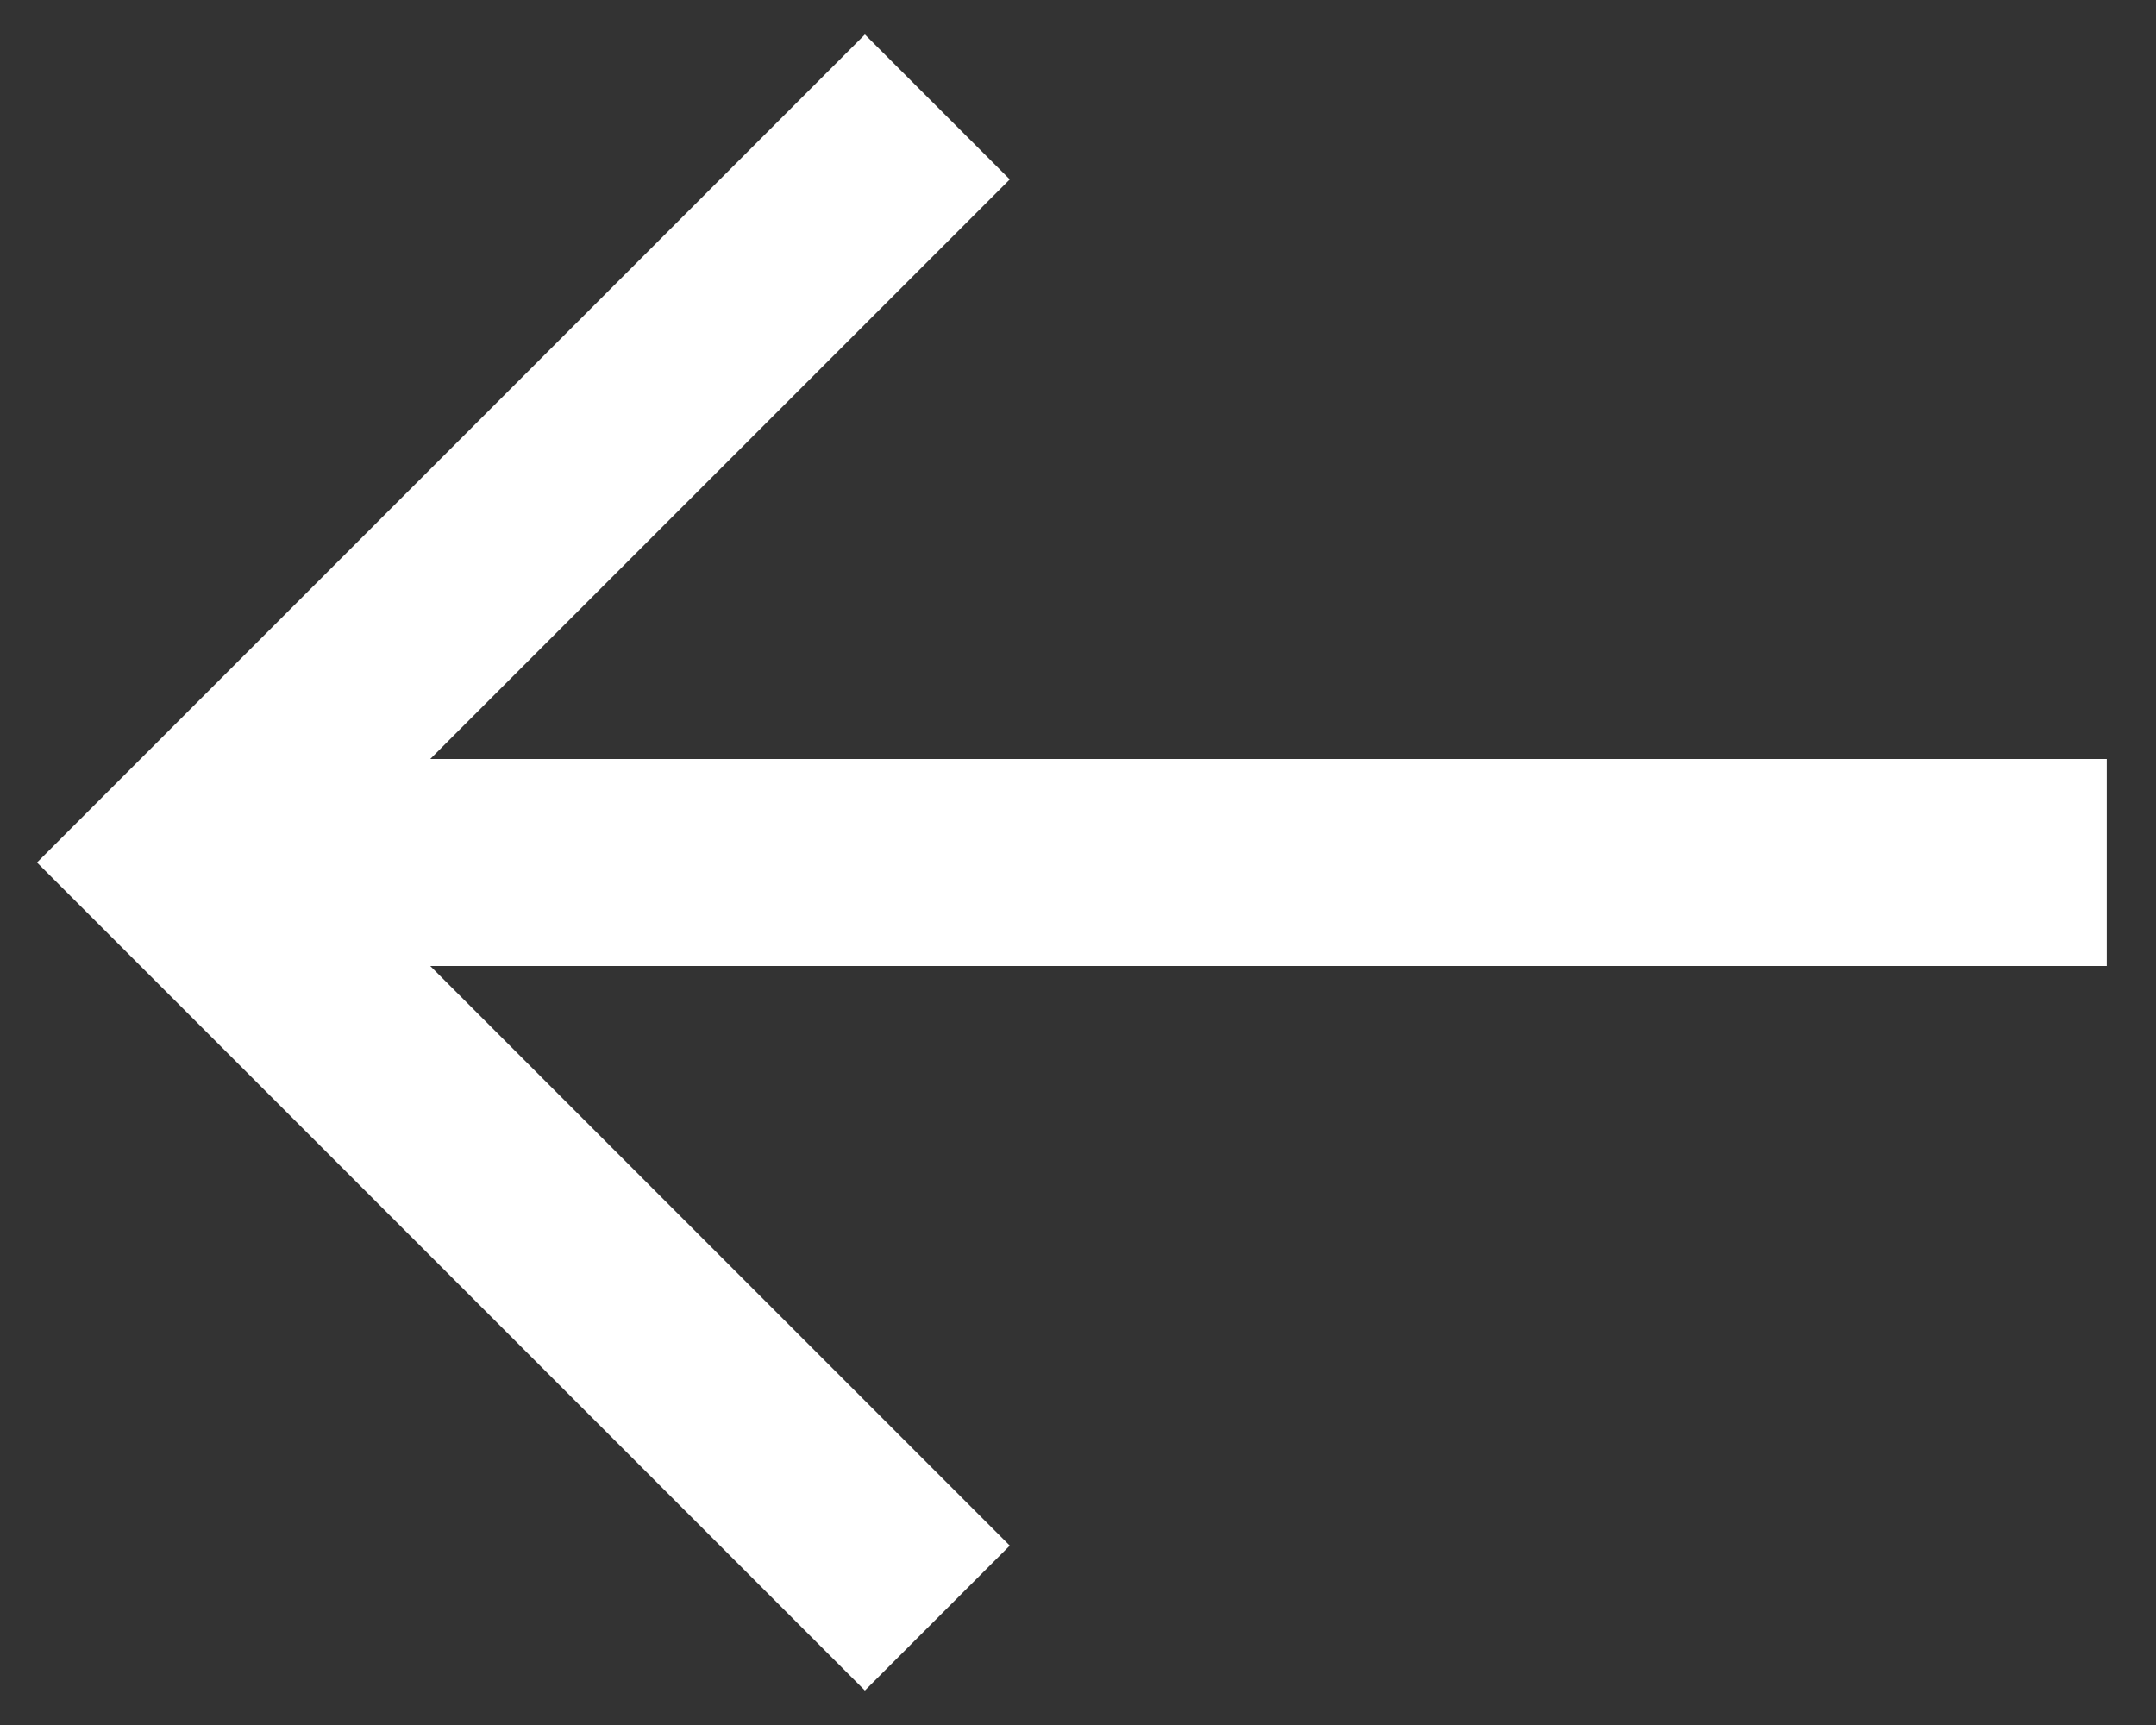
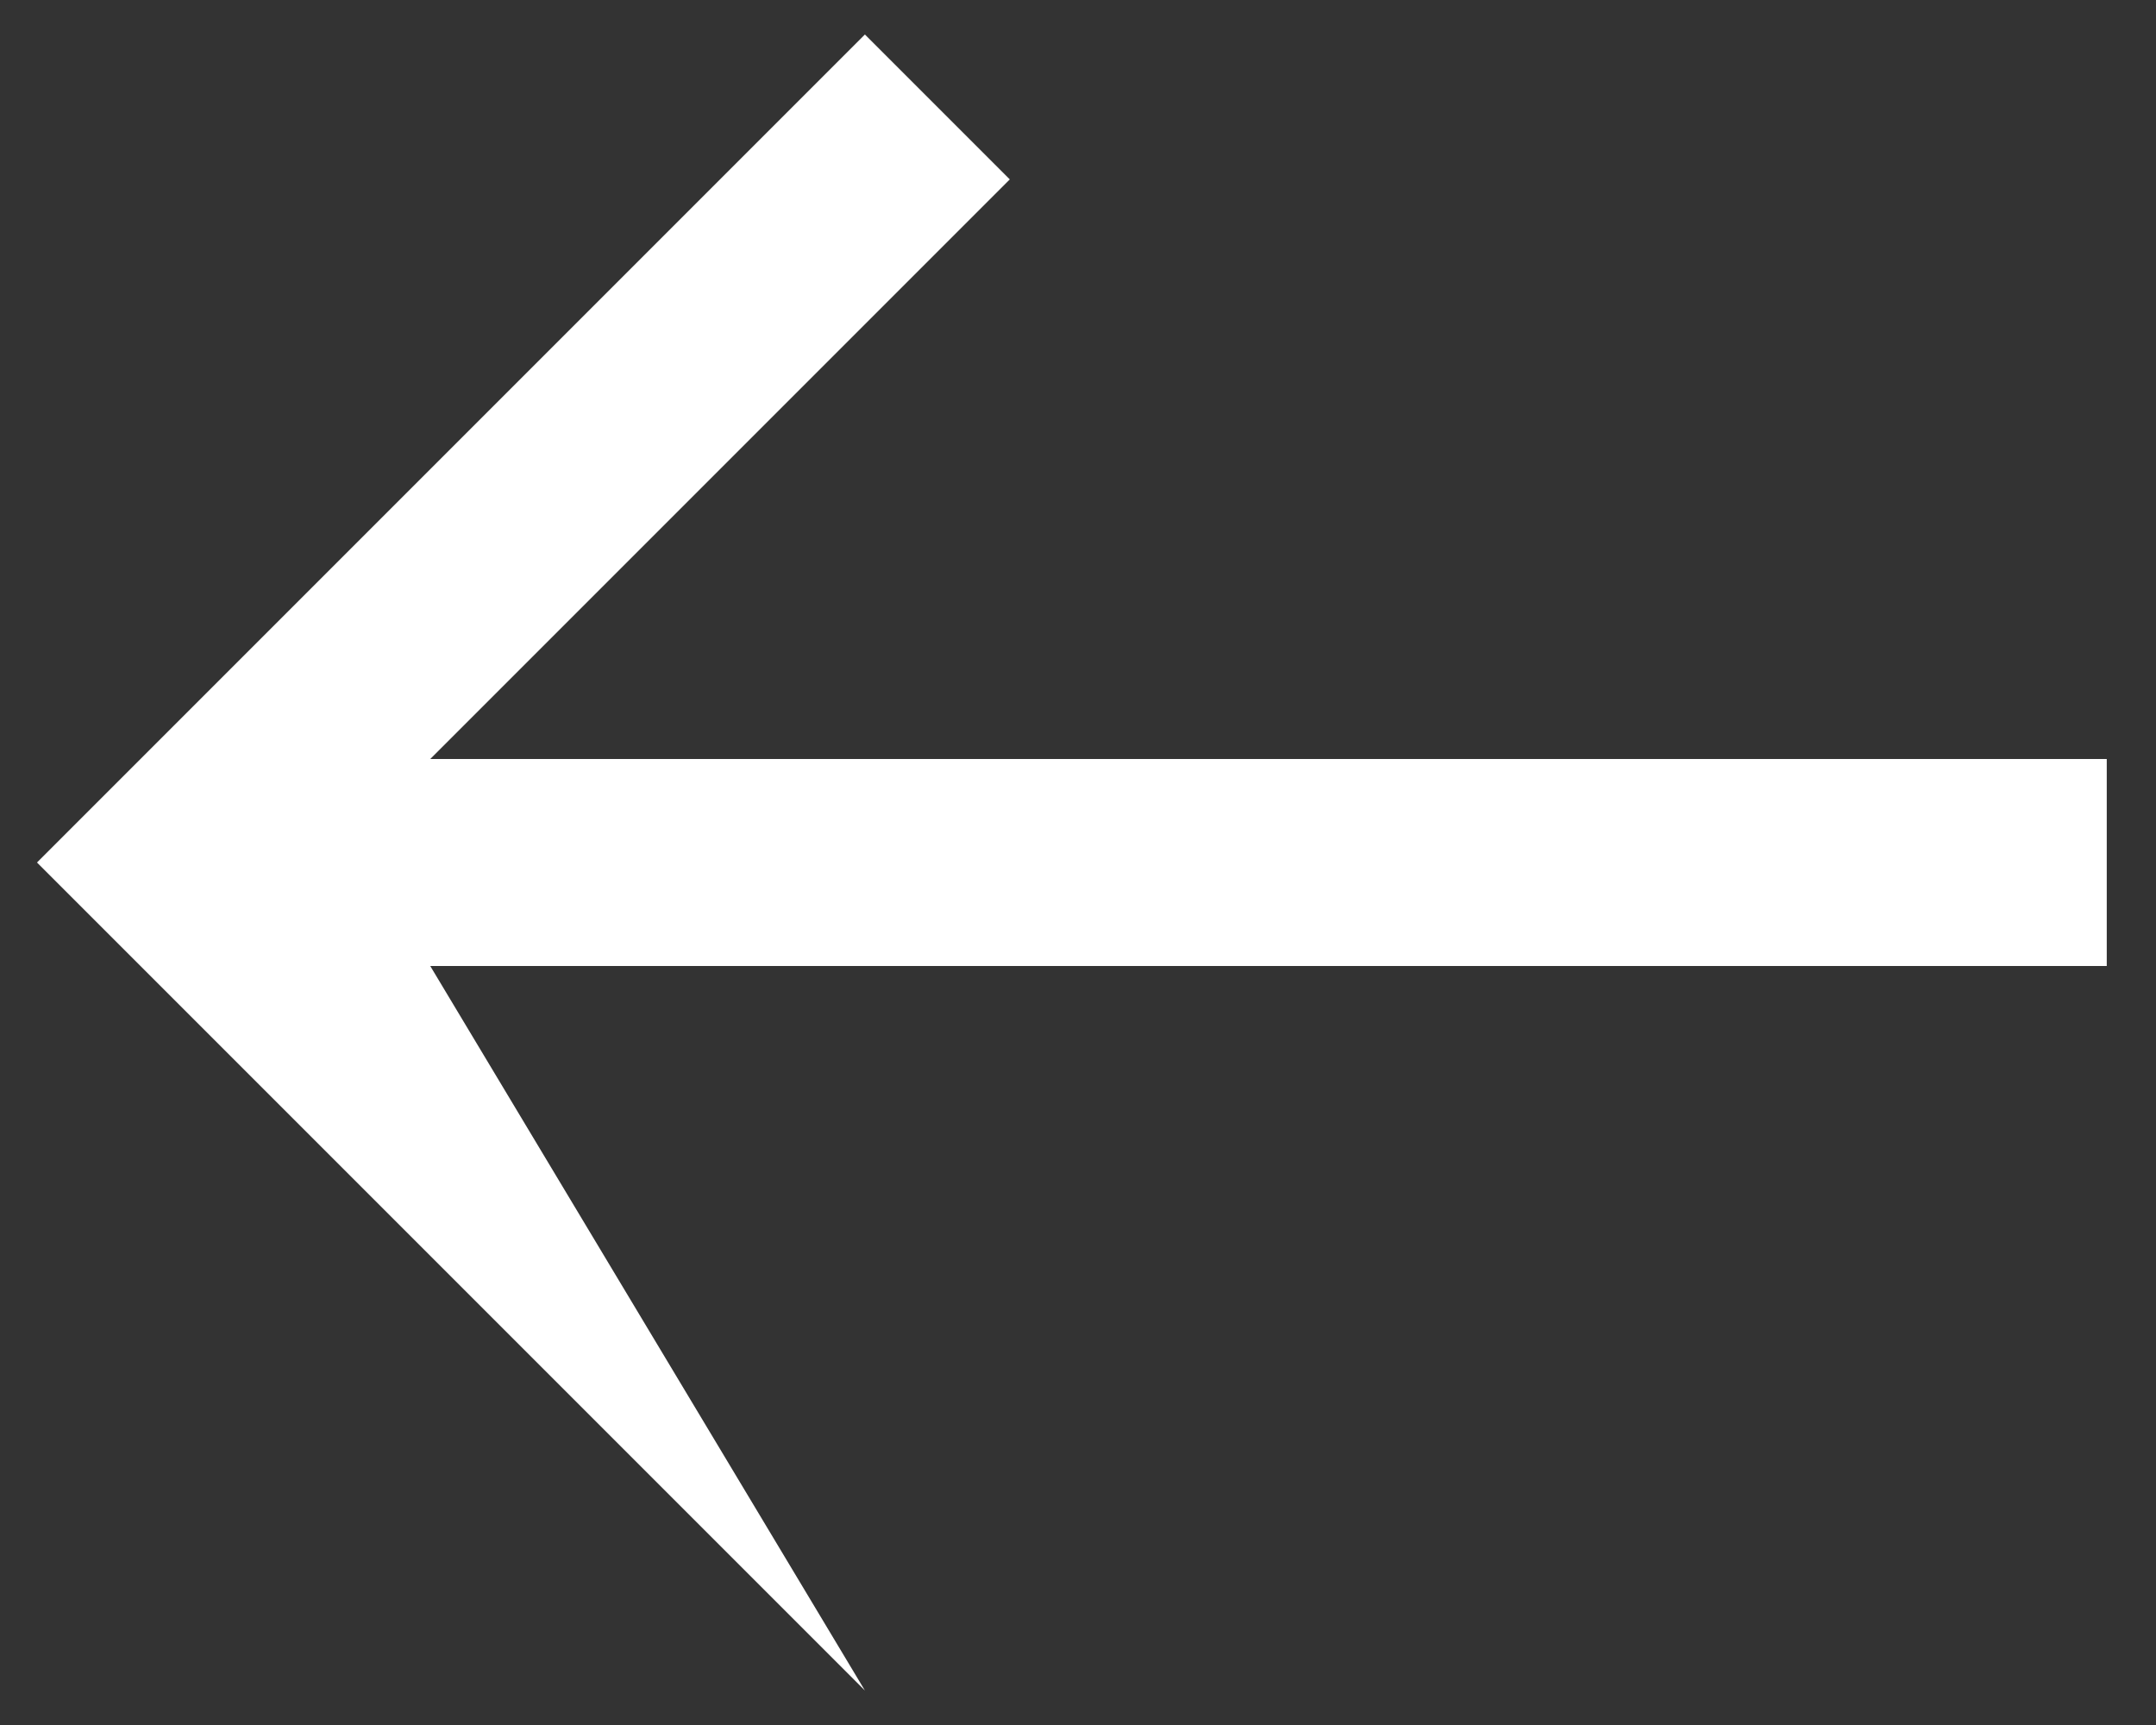
<svg xmlns="http://www.w3.org/2000/svg" width="25" height="20" viewBox="0 0 25 20" fill="none">
  <rect x="0" y="0" width="25" height="20" fill="#333333" stroke="none" />
-   <path d="M10.029 0.4L11.709 2.08L4.989 8.8H24.429V11.2H4.989L11.709 17.92L10.029 19.6L0.429 10L10.029 0.4Z" fill="white" />
+   <path d="M10.029 0.4L11.709 2.08L4.989 8.8H24.429V11.2H4.989L10.029 19.6L0.429 10L10.029 0.4Z" fill="white" />
</svg>